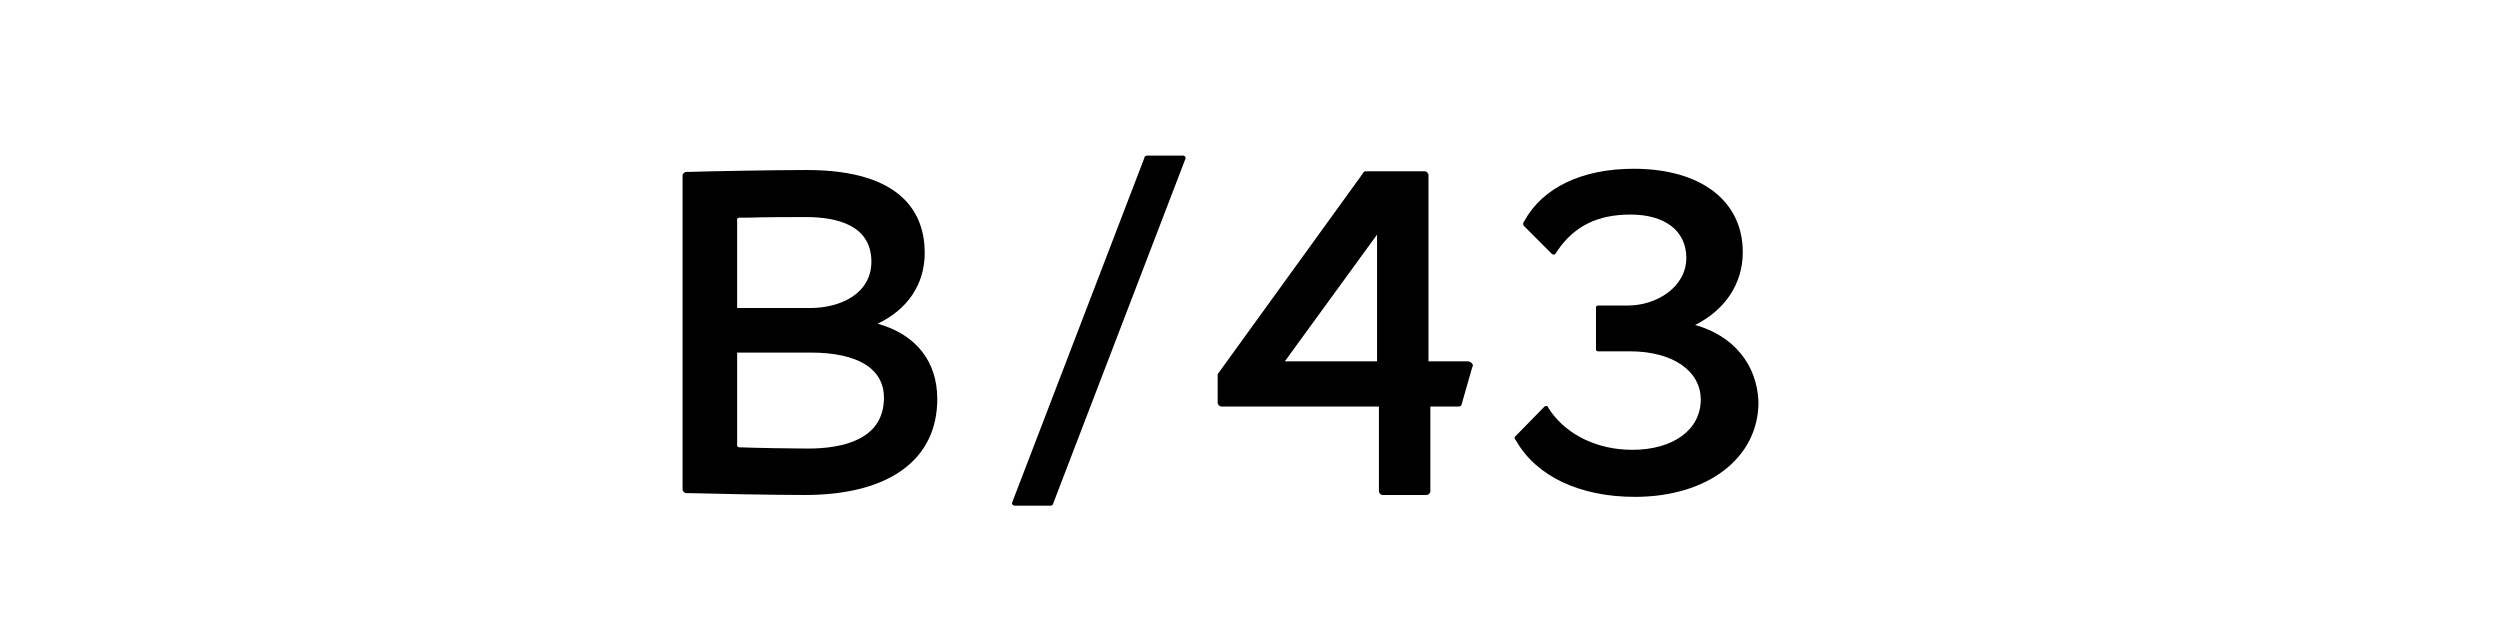
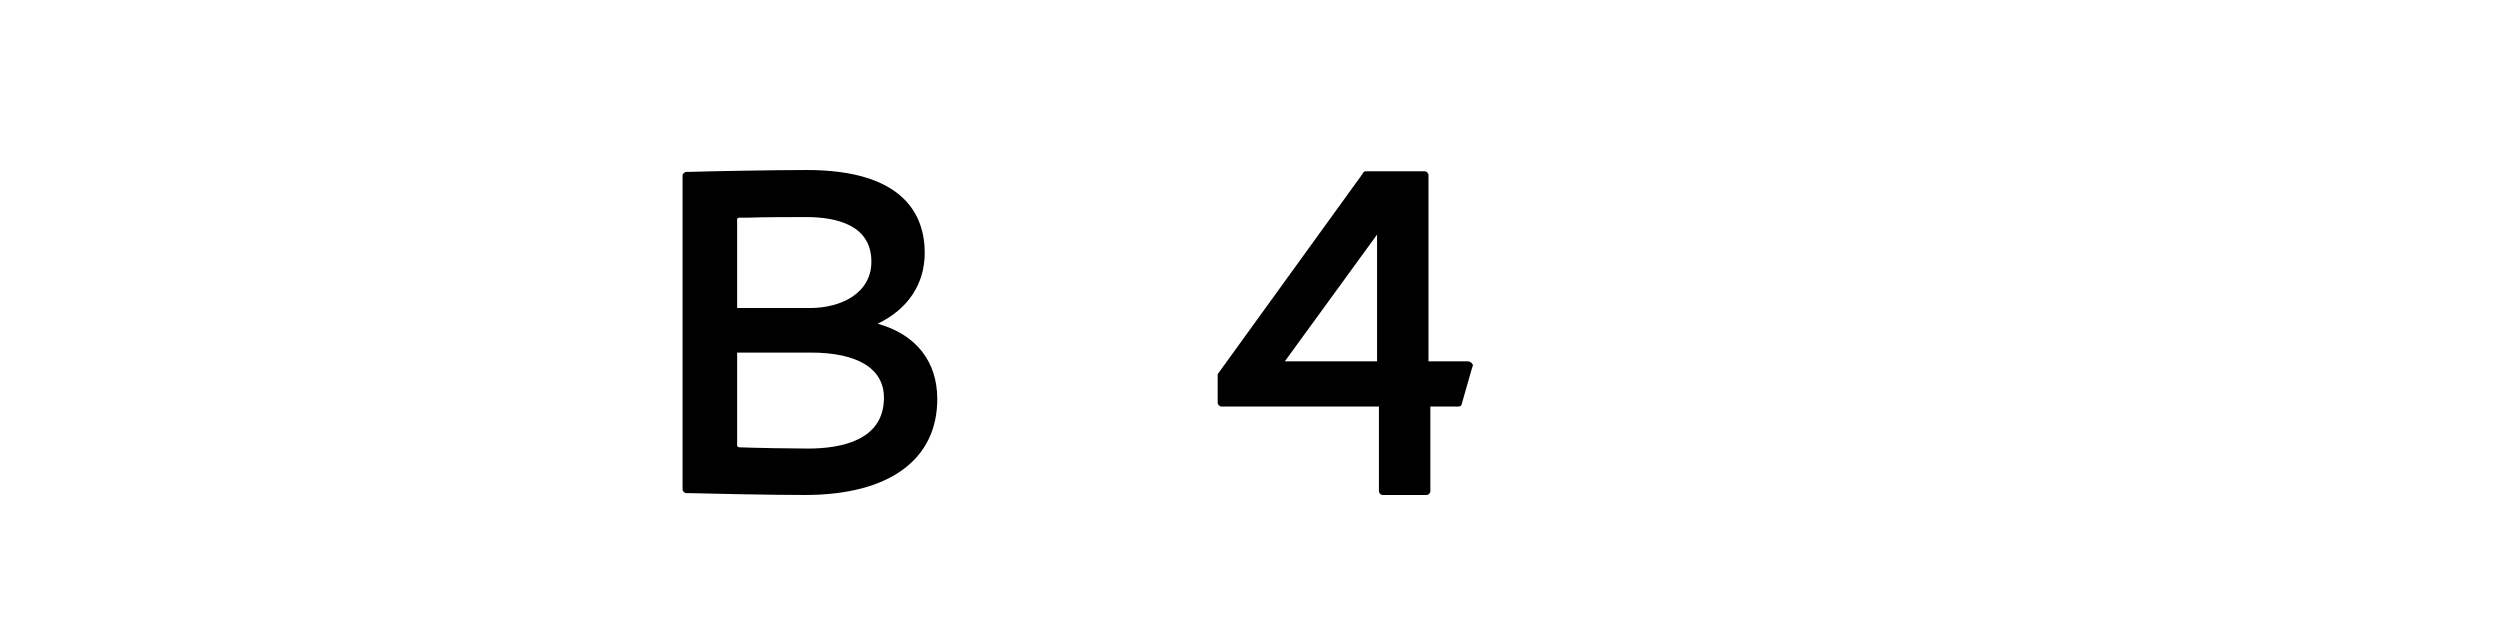
<svg xmlns="http://www.w3.org/2000/svg" version="1.1" id="レイヤー_1" x="0px" y="0px" viewBox="0 0 398.5 98.5" style="enable-background:new 0 0 398.5 98.5;" xml:space="preserve">
  <g>
    <g>
      <path d="M234,57.6L234,57.6L234,57.6l-6.3,0l0-24.1c0,0,0,0,0-0.1l0-5.5c0-0.3-0.3-0.6-0.6-0.6l-9.4,0c-0.2,0-0.3,0.1-0.4,0.2l0,0    l-0.1,0.2l-23,31.8l-0.1,0.1l0,0.1c0,0,0,0.1,0,0.1v0l0,0.1l0,4.3v0v0c0,0.3,0.3,0.6,0.6,0.6l0.2,0l0,0l24.9,0l0,4.8l0,8.7    c0,0.3,0.3,0.6,0.6,0.6l7,0c0.3,0,0.6-0.3,0.6-0.6l0-9.6c0,0,0,0,0-0.1l0-3.8l4.4,0l0,0h0.1h0c0.3,0,0.5-0.2,0.5-0.4l0,0l1.6-5.6    l0.2-0.6C234.6,57.8,234.3,57.6,234,57.6z M204.8,57.6l14.7-20.2l0,20.2L204.8,57.6z" />
-       <path d="M270.2,51.8c4.8-2.4,7.6-6.6,7.6-11.6c0-8.2-6.7-13.3-17.4-13.3c-8.2,0-14.5,3-17.4,8.3l-0.2,0.3l0,0.1    c0,0.1,0,0.3,0.1,0.4l0,0l0,0l4.4,4.4l0,0l0.1,0.1c0.1,0.1,0.4,0.1,0.5,0l0.2-0.3l0,0l0.2-0.3l0,0c2.7-3.9,6.4-5.7,11.6-5.7    c5.5,0,8.9,2.6,8.9,6.9c0,4.7-4.8,7.6-9.3,7.6l-4.8,0c-0.2,0-0.3,0.2-0.3,0.3l0,6.7c0,0.2,0.2,0.3,0.3,0.3h0.1l0,0l5,0    c6.8,0,11.3,3.1,11.3,7.7c0,4.8-4.4,8-10.9,8c-5.5,0-10.3-2.3-13-6.1l0,0l-0.4-0.6l0,0v0l-0.1-0.2c-0.1-0.1-0.4-0.1-0.5,0    l-4.7,4.8c-0.1,0.1-0.1,0.3,0,0.4l0,0l0.2,0.3c3.2,5.6,10.1,8.9,18.9,8.9c11.6,0,19.7-6.2,19.7-15.1    C280.1,58.1,276.3,53.5,270.2,51.8z" />
      <path d="M139.9,51.6c4.8-2.3,7.5-6.3,7.5-11.3c0-6-3.3-13.2-18.8-13.2c-5.2,0-15.8,0.2-18.8,0.3l-0.4,0c-0.3,0-0.6,0.3-0.6,0.6    v0.4v0l0,49.5l0,0v0.1c0,0.3,0.3,0.6,0.6,0.6h0.3l0,0c3.3,0.1,13.6,0.3,18.6,0.3c13.4,0,21.1-5.6,21.1-15.3    C149.4,57.6,146,53.3,139.9,51.6z M117.8,34.7L117.8,34.7C117.9,34.7,117.9,34.7,117.8,34.7c0.4,0,0.7,0,1,0l0.2,0c0,0,0,0,0,0    c2.9-0.1,7.3-0.1,9.5-0.1c4.7,0,10.4,1.2,10.4,7.1c0,5.1-4.9,7.4-9.8,7.4l-0.5,0c0,0,0,0,0,0l-11.1,0l0-7.5c0,0,0,0,0,0l0-6.4    C117.4,34.9,117.6,34.7,117.8,34.7z M128.8,71.5c-2.7,0-8.3-0.1-11-0.2c0,0,0,0,0,0c-0.2,0-0.3-0.2-0.3-0.3l0-6.4c0,0,0,0,0,0    l0-8.4l11.1,0c0,0,0,0,0,0l0.6,0c7.6,0,11.7,2.6,11.7,7.2C140.9,70.1,134.3,71.5,128.8,71.5z" />
      <g>
-         <path d="M188.6,24.8h-5.8c-0.2,0-0.4,0.2-0.4,0.4l-21.1,55c0,0.2,0.2,0.4,0.4,0.4h5.8c0.2,0,0.4-0.2,0.4-0.4l21.1-55     C189,25,188.8,24.8,188.6,24.8z" />
-       </g>
+         </g>
    </g>
  </g>
</svg>